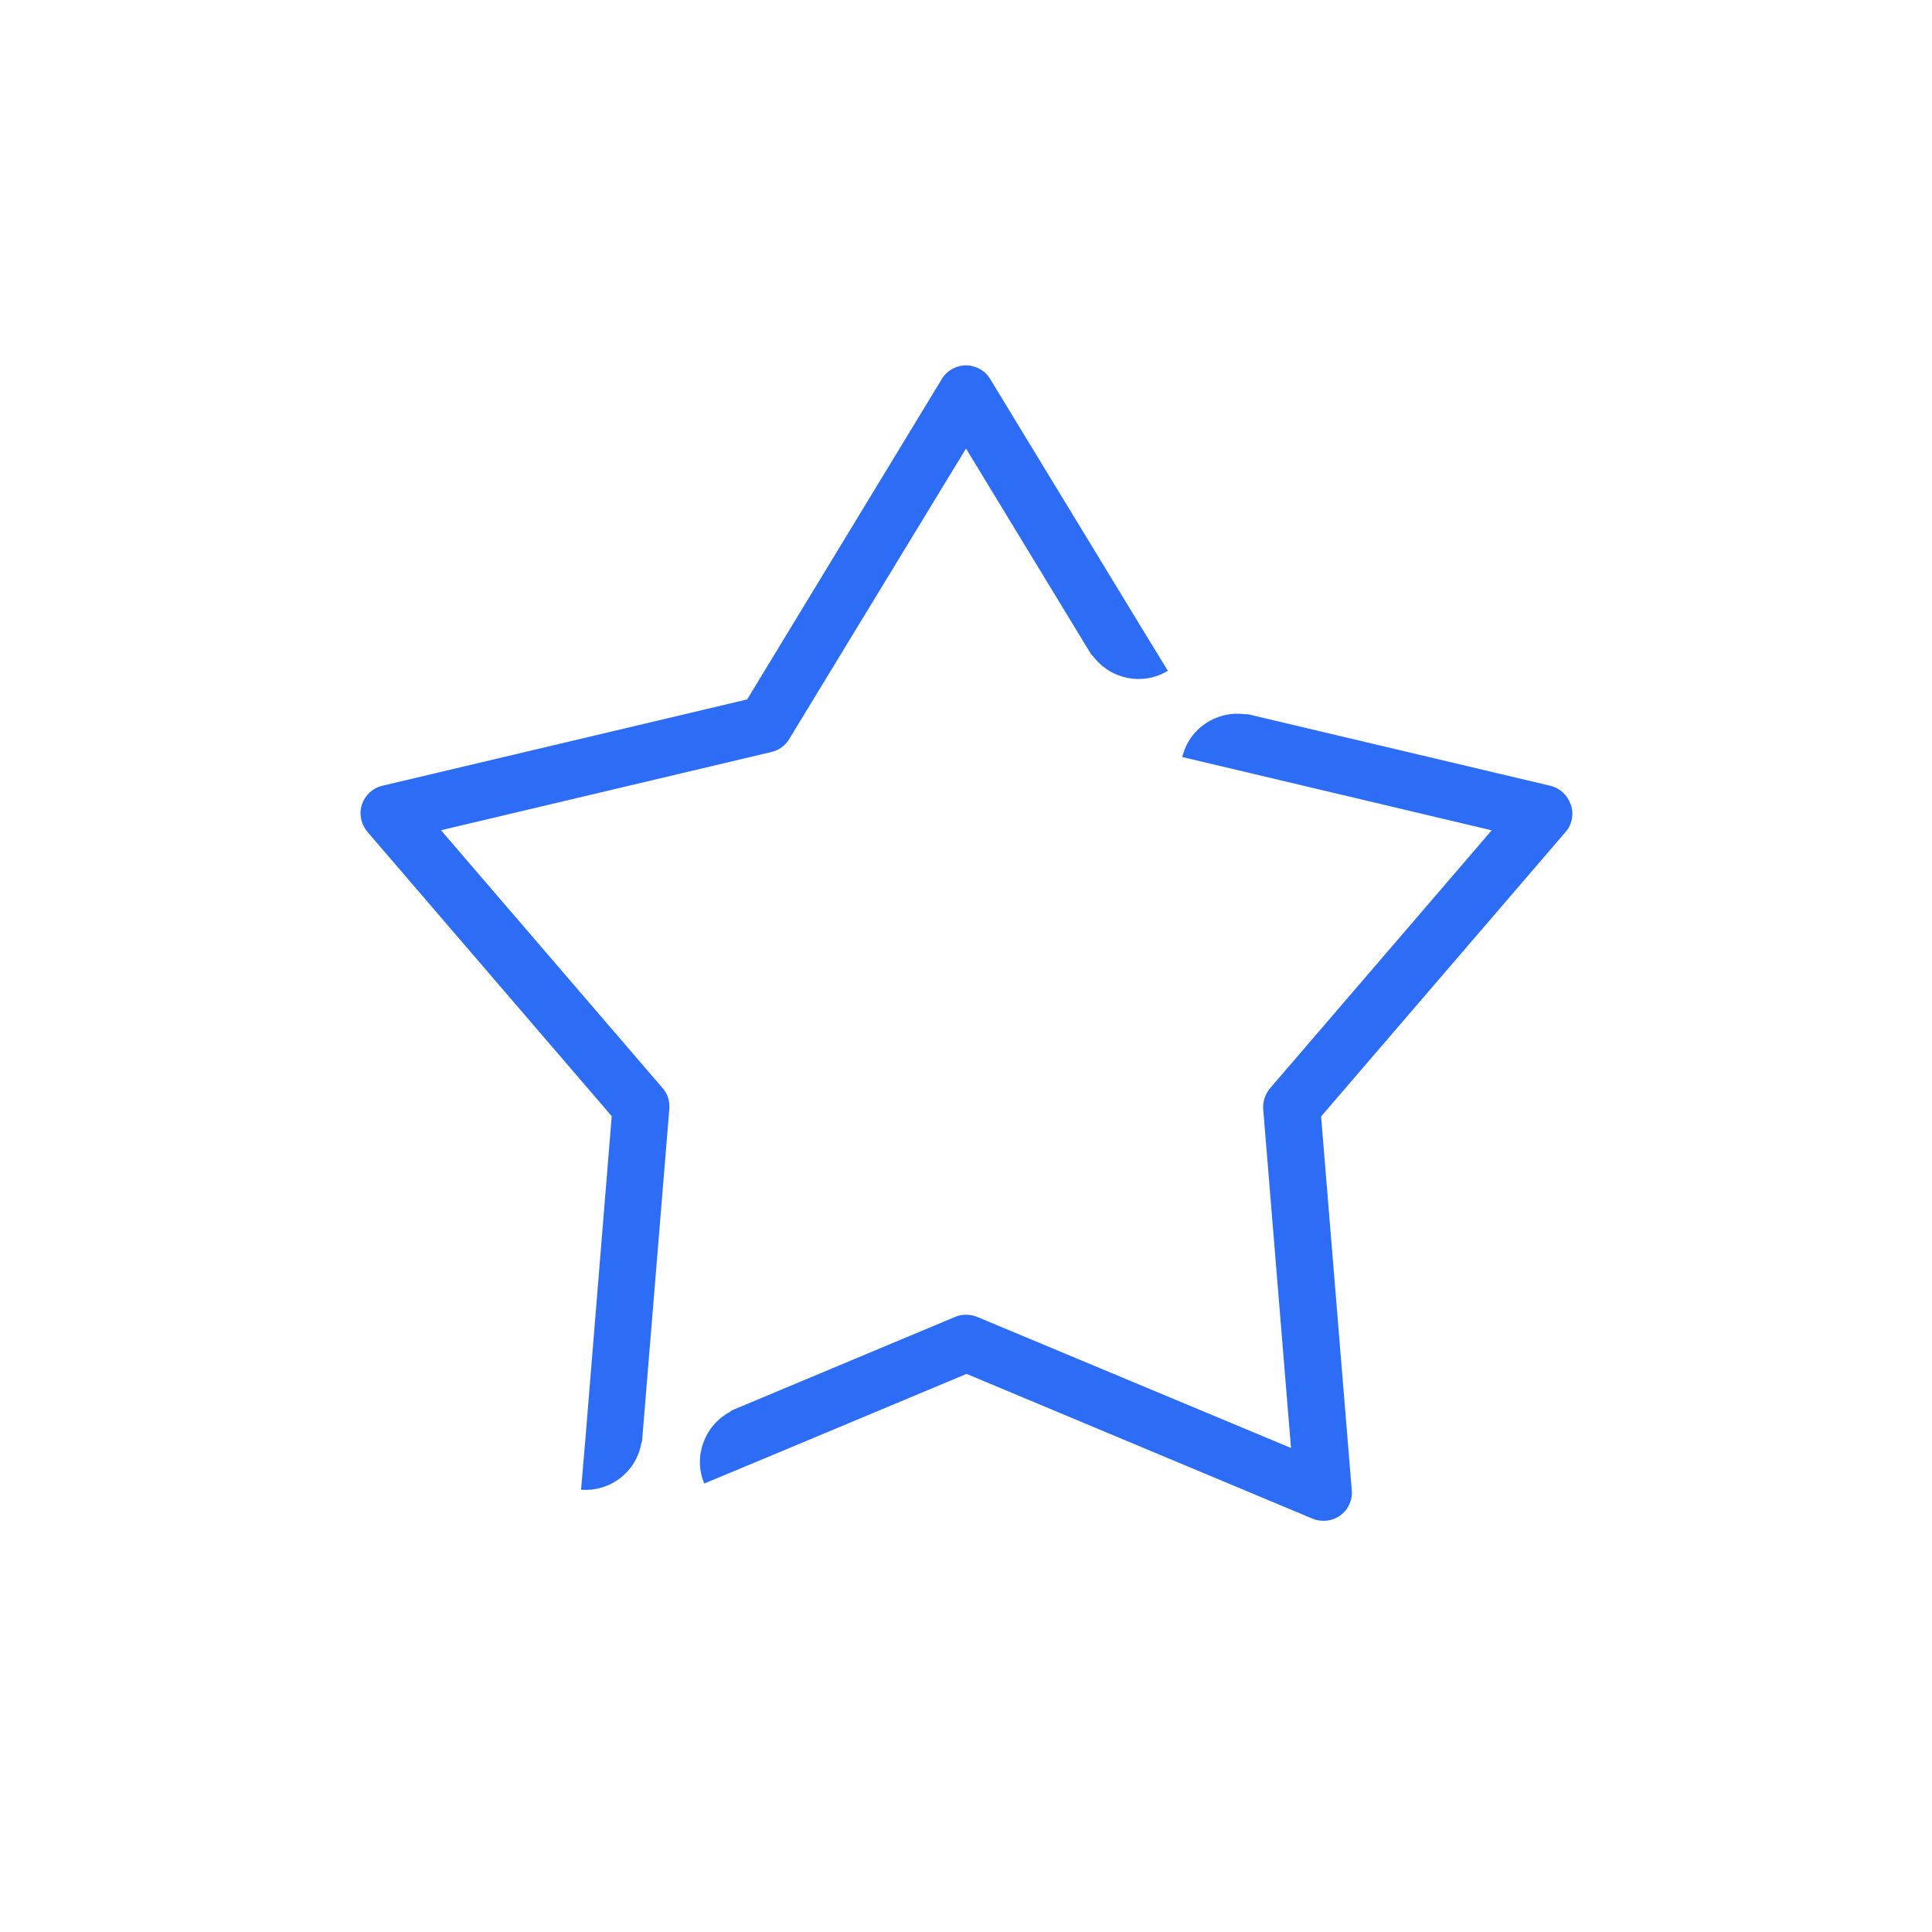
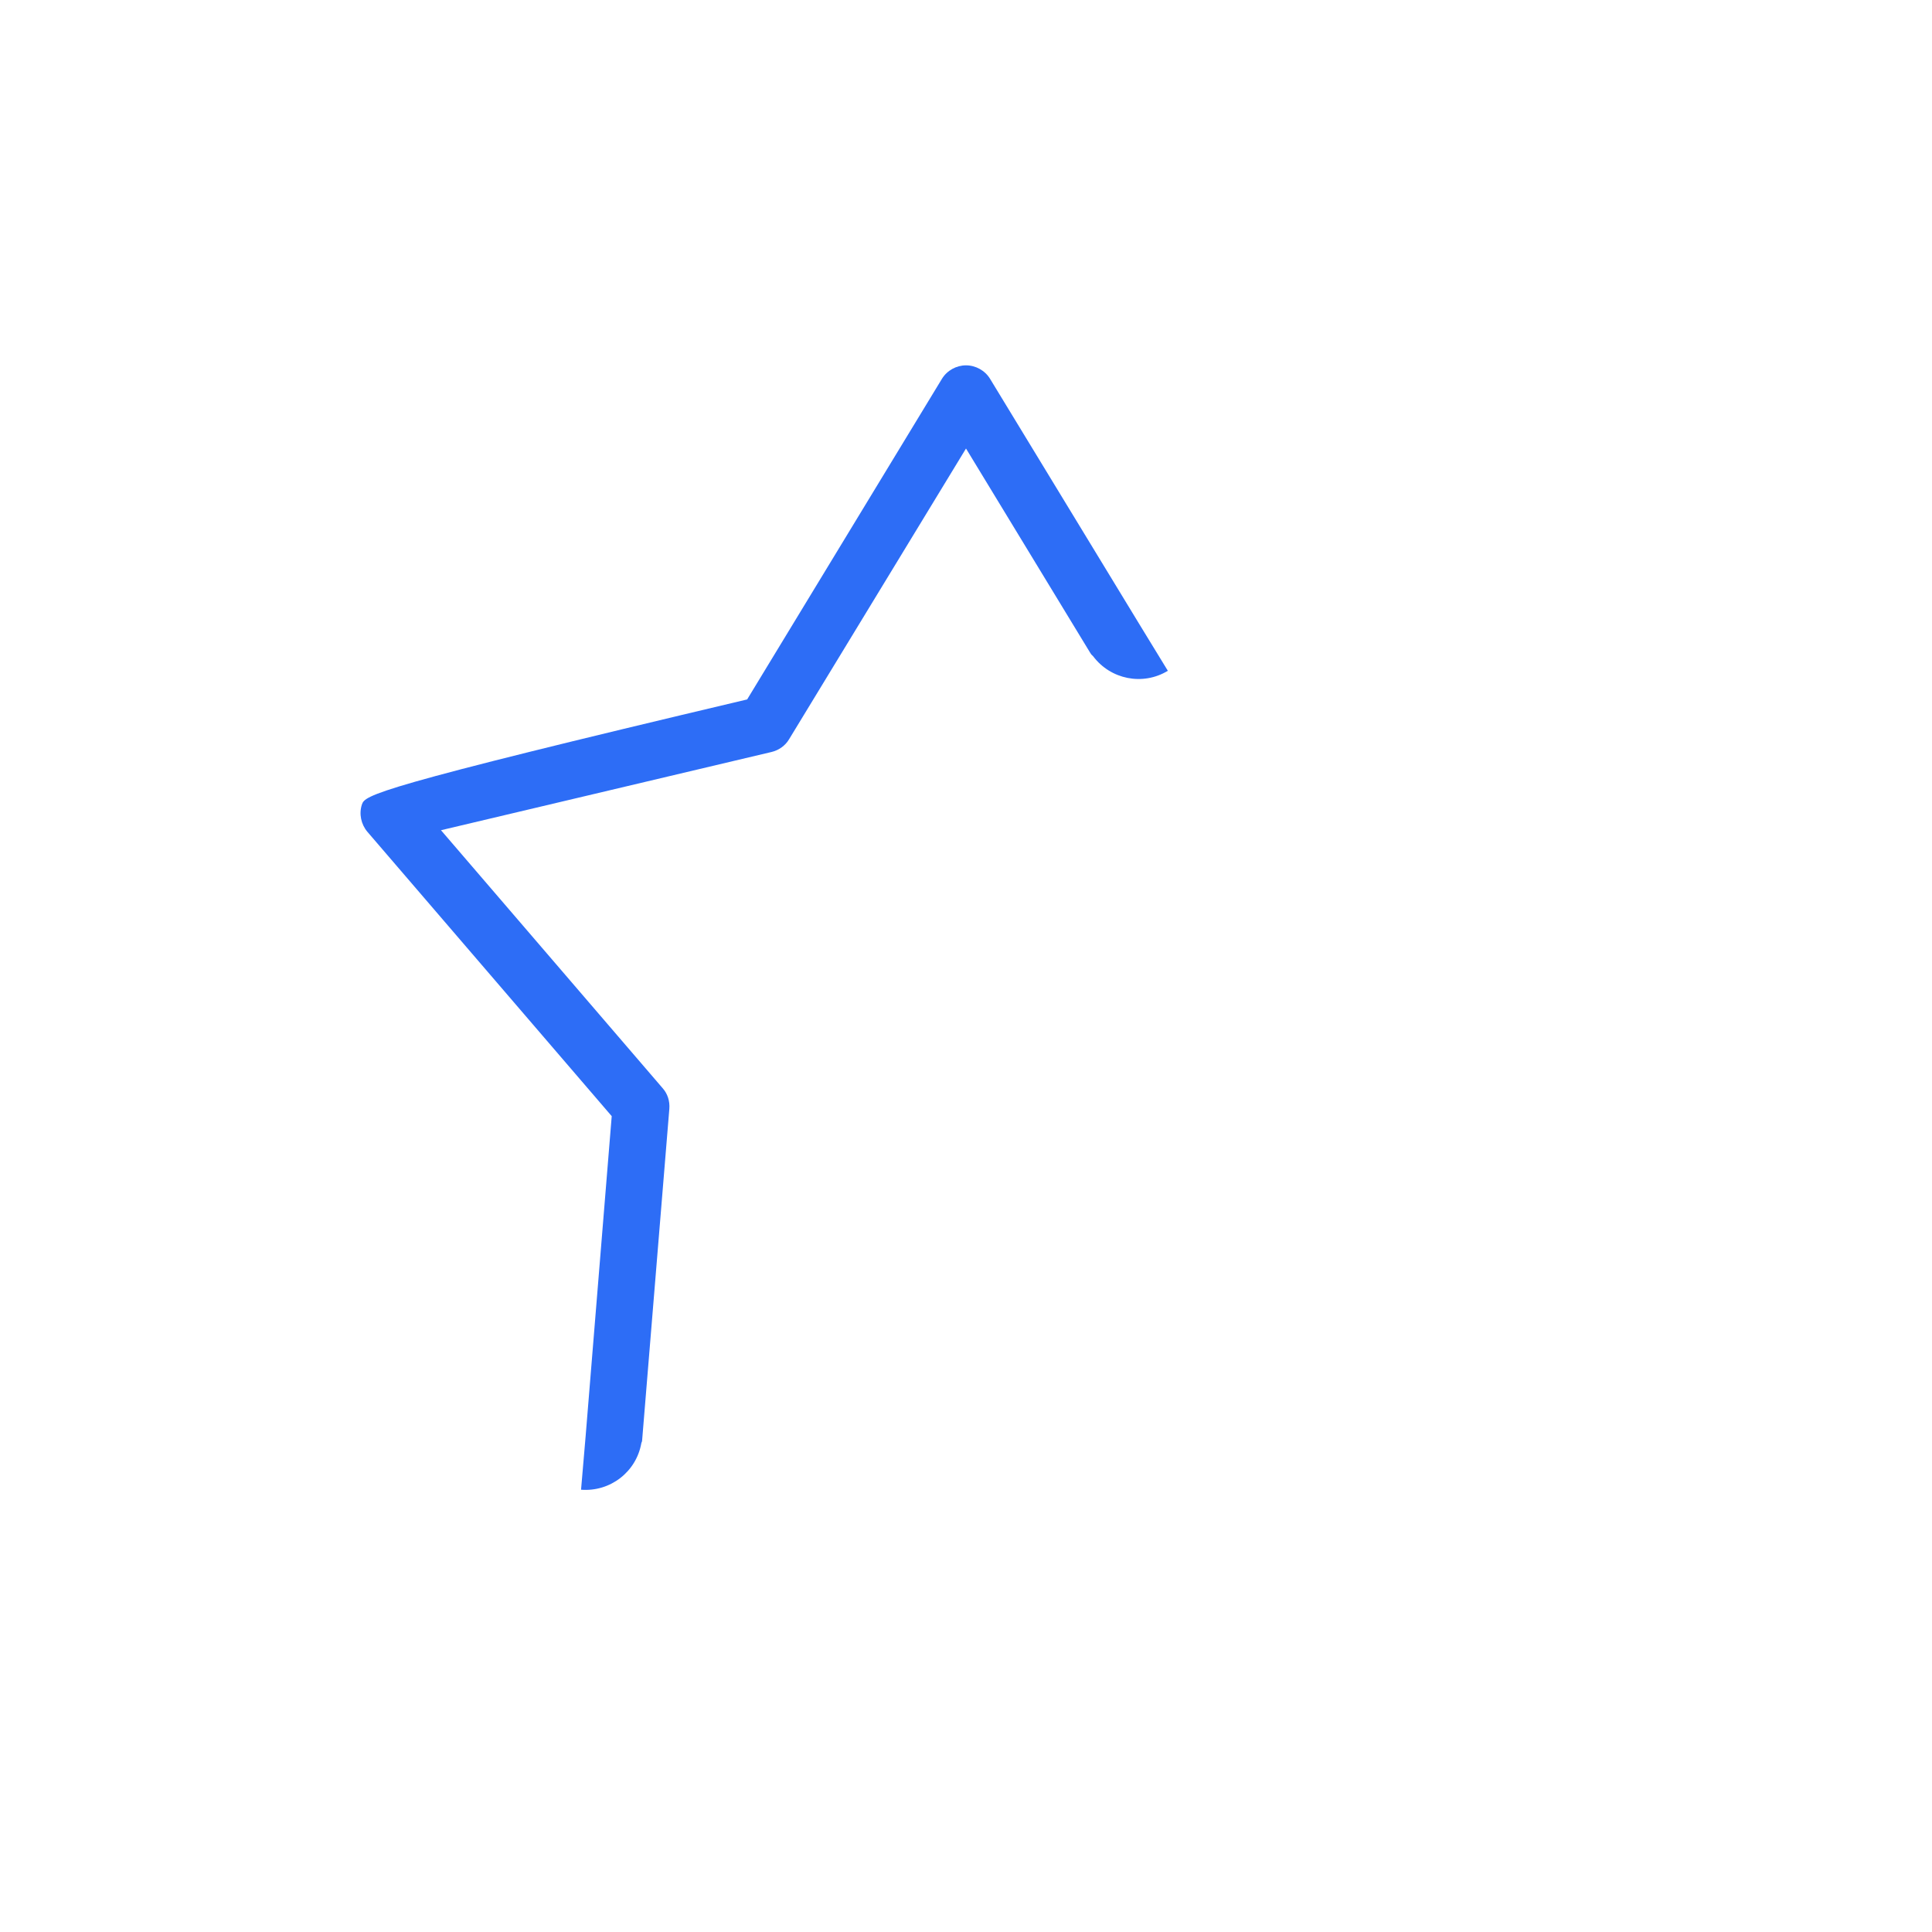
<svg xmlns="http://www.w3.org/2000/svg" width="40" height="40" viewBox="0 0 40 40" fill="none">
-   <path d="M9.121 17.191L15.974 15.569C16.127 15.533 16.262 15.434 16.338 15.304L20 9.286L22.562 13.5L22.592 13.547C22.592 13.547 22.621 13.576 22.633 13.588C22.991 14.064 23.656 14.205 24.179 13.888L23.597 12.936L20.5 7.846C20.394 7.67 20.2 7.564 20 7.564C19.8 7.564 19.606 7.67 19.5 7.846L15.469 14.481L7.917 16.268C7.717 16.315 7.558 16.462 7.493 16.656C7.429 16.85 7.476 17.067 7.605 17.22L12.665 23.109L12.125 29.733L12.03 30.843C12.636 30.89 13.171 30.473 13.277 29.885C13.277 29.868 13.294 29.85 13.294 29.827L13.858 22.956C13.87 22.798 13.823 22.645 13.717 22.527L9.127 17.185L9.121 17.191Z" fill="#2D6DF6" />
-   <path d="M32.518 16.656C32.454 16.462 32.295 16.315 32.095 16.268L25.836 14.787C25.836 14.787 25.795 14.787 25.777 14.787C25.184 14.71 24.619 15.081 24.478 15.674L25.625 15.945L30.884 17.191L26.294 22.533C26.195 22.651 26.142 22.809 26.153 22.962L26.729 29.979L20.229 27.264C20.082 27.205 19.918 27.205 19.777 27.264L15.157 29.198C15.157 29.198 15.128 29.221 15.11 29.233C14.587 29.515 14.346 30.156 14.581 30.714L15.668 30.262L20.012 28.445L27.176 31.443C27.364 31.519 27.582 31.496 27.746 31.378C27.911 31.261 28.005 31.061 27.987 30.855L27.352 23.115L32.413 17.226C32.548 17.073 32.589 16.856 32.524 16.662L32.518 16.656Z" fill="#2D6DF6" />
+   <path d="M9.121 17.191L15.974 15.569C16.127 15.533 16.262 15.434 16.338 15.304L20 9.286L22.562 13.5L22.592 13.547C22.592 13.547 22.621 13.576 22.633 13.588C22.991 14.064 23.656 14.205 24.179 13.888L23.597 12.936L20.5 7.846C20.394 7.67 20.2 7.564 20 7.564C19.8 7.564 19.606 7.67 19.5 7.846L15.469 14.481C7.717 16.315 7.558 16.462 7.493 16.656C7.429 16.85 7.476 17.067 7.605 17.22L12.665 23.109L12.125 29.733L12.03 30.843C12.636 30.89 13.171 30.473 13.277 29.885C13.277 29.868 13.294 29.85 13.294 29.827L13.858 22.956C13.87 22.798 13.823 22.645 13.717 22.527L9.127 17.185L9.121 17.191Z" fill="#2D6DF6" />
</svg>